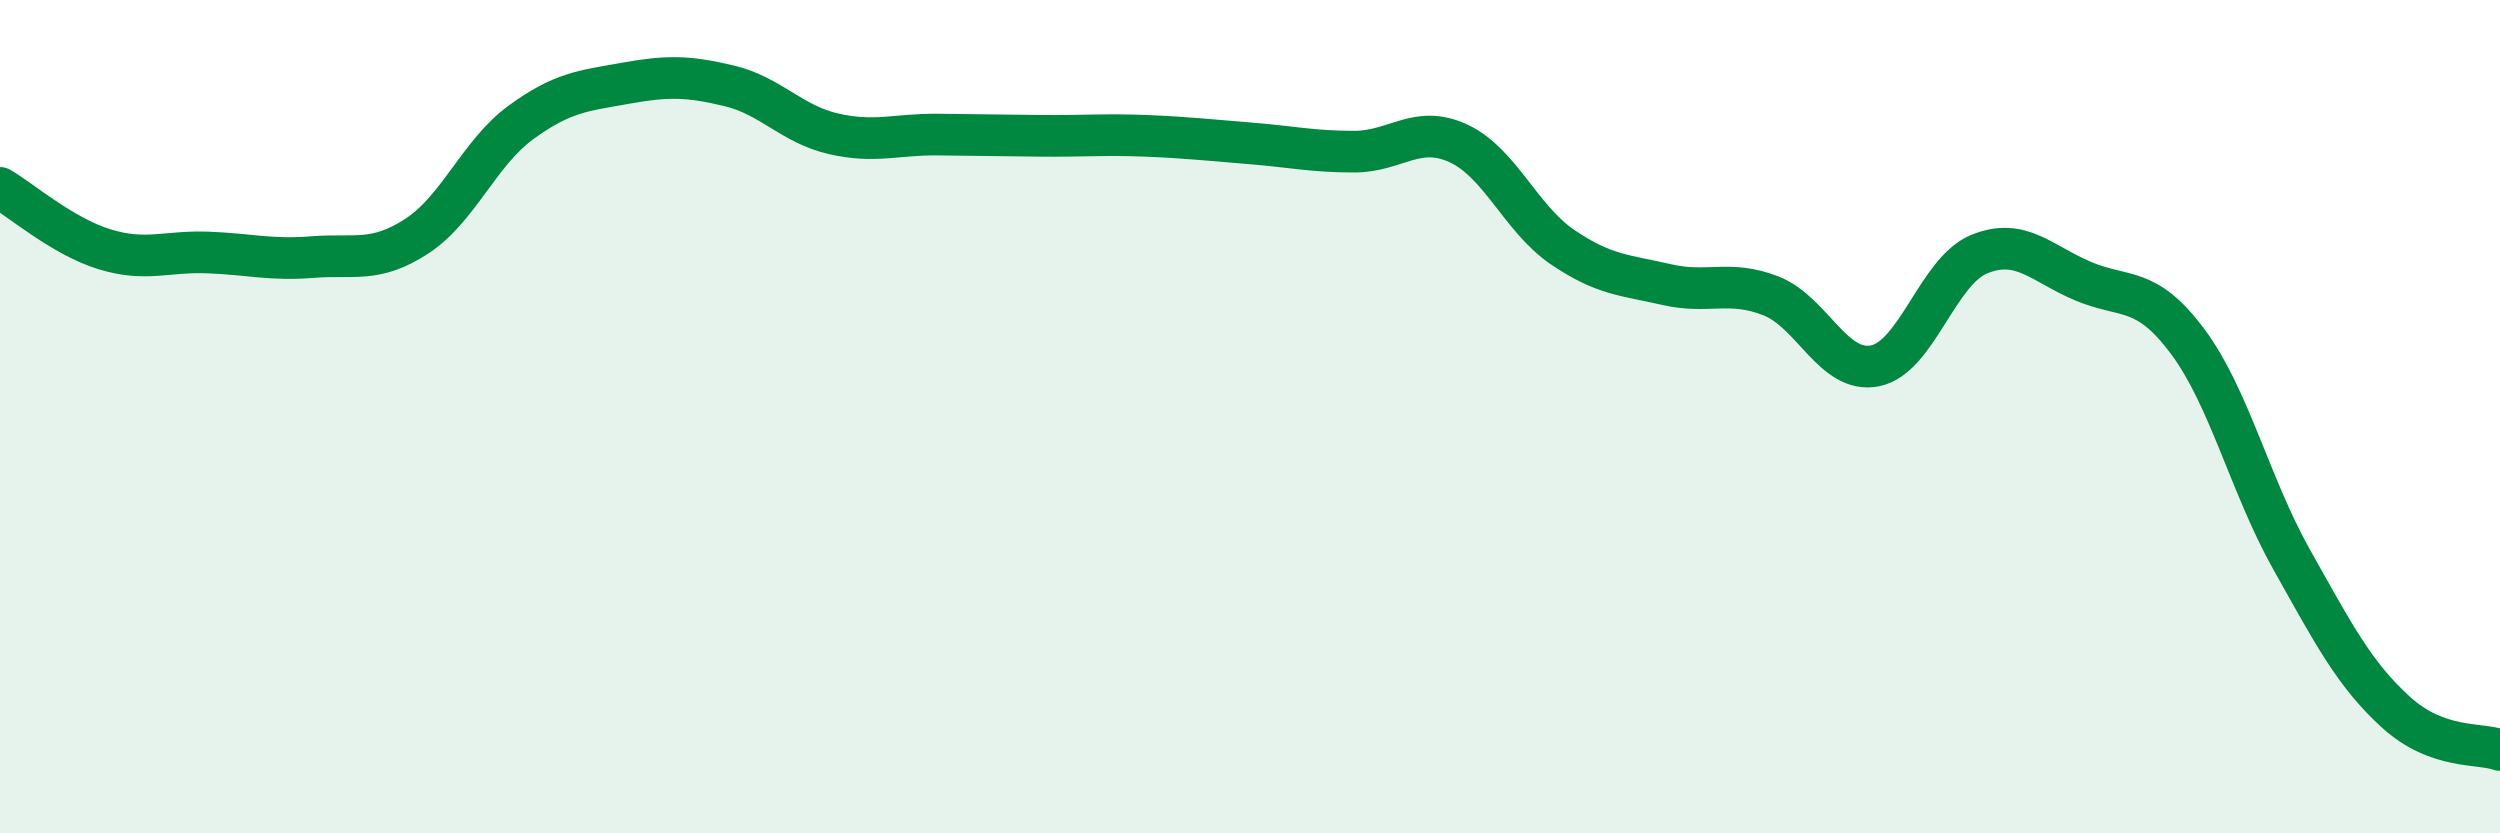
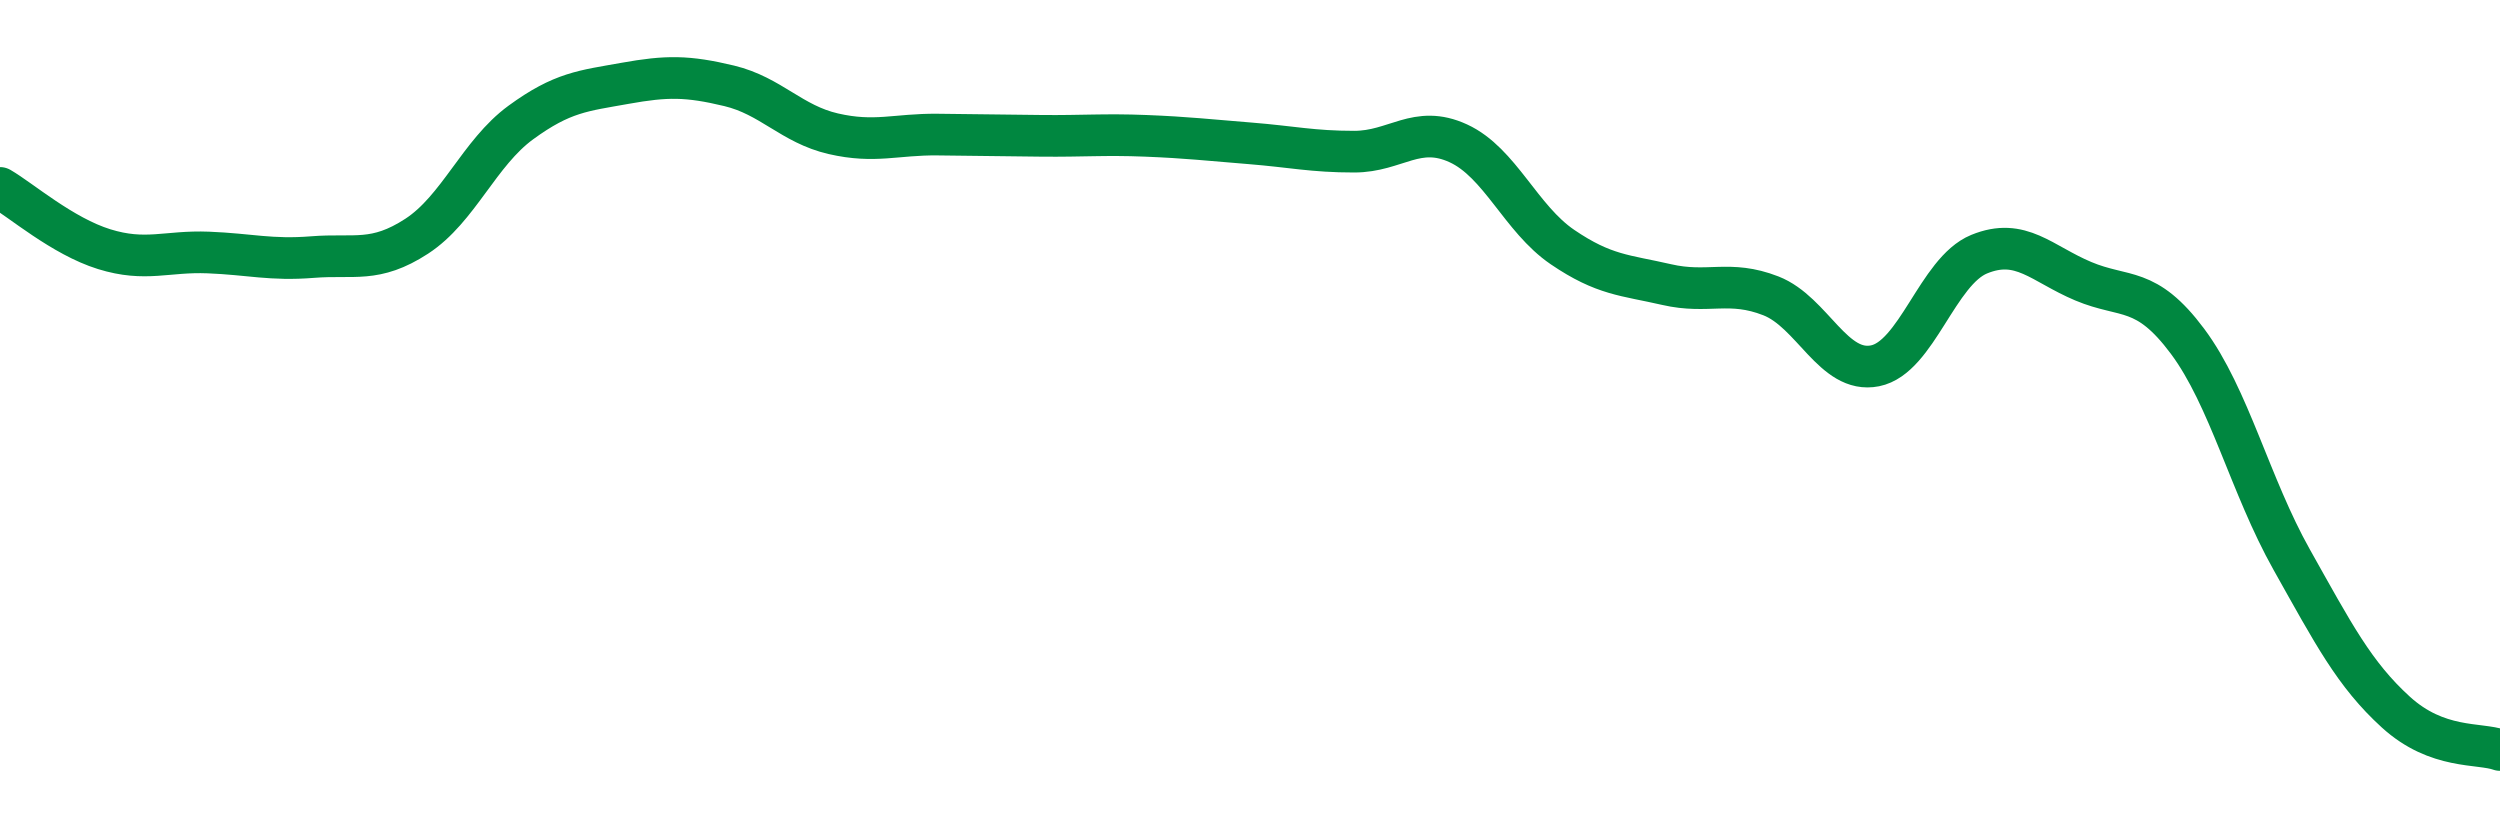
<svg xmlns="http://www.w3.org/2000/svg" width="60" height="20" viewBox="0 0 60 20">
-   <path d="M 0,4.51 C 0.5,4.8 1.5,5.67 2.5,5.98 C 3.5,6.29 4,6.02 5,6.06 C 6,6.1 6.5,6.25 7.5,6.17 C 8.5,6.09 9,6.32 10,5.67 C 11,5.02 11.5,3.67 12.5,2.94 C 13.5,2.21 14,2.18 15,2 C 16,1.82 16.5,1.82 17.5,2.06 C 18.5,2.3 19,2.98 20,3.21 C 21,3.44 21.5,3.22 22.5,3.23 C 23.5,3.24 24,3.25 25,3.26 C 26,3.27 26.5,3.22 27.5,3.26 C 28.5,3.3 29,3.36 30,3.44 C 31,3.52 31.5,3.64 32.5,3.64 C 33.5,3.64 34,2.98 35,3.44 C 36,3.9 36.5,5.25 37.5,5.93 C 38.5,6.61 39,6.6 40,6.83 C 41,7.06 41.5,6.71 42.5,7.1 C 43.5,7.49 44,8.98 45,8.78 C 46,8.58 46.5,6.51 47.5,6.1 C 48.5,5.69 49,6.33 50,6.75 C 51,7.17 51.5,6.85 52.5,8.19 C 53.5,9.53 54,11.65 55,13.43 C 56,15.21 56.5,16.18 57.5,17.09 C 58.5,18 59.5,17.82 60,18L60 20L0 20Z" fill="#008740" opacity="0.1" stroke-linecap="round" stroke-linejoin="round" />
  <path d="M 0,4.51 C 0.5,4.8 1.5,5.67 2.5,5.98 C 3.5,6.29 4,6.02 5,6.06 C 6,6.1 6.5,6.25 7.5,6.17 C 8.5,6.09 9,6.32 10,5.67 C 11,5.02 11.5,3.67 12.5,2.94 C 13.5,2.21 14,2.18 15,2 C 16,1.82 16.5,1.82 17.5,2.06 C 18.5,2.3 19,2.98 20,3.21 C 21,3.44 21.5,3.22 22.5,3.23 C 23.5,3.24 24,3.25 25,3.26 C 26,3.27 26.5,3.22 27.5,3.26 C 28.5,3.3 29,3.36 30,3.44 C 31,3.52 31.5,3.64 32.5,3.64 C 33.5,3.64 34,2.98 35,3.44 C 36,3.9 36.5,5.25 37.5,5.93 C 38.5,6.61 39,6.6 40,6.83 C 41,7.06 41.5,6.71 42.5,7.1 C 43.5,7.49 44,8.98 45,8.78 C 46,8.58 46.5,6.51 47.5,6.1 C 48.5,5.69 49,6.33 50,6.75 C 51,7.17 51.5,6.85 52.5,8.19 C 53.5,9.53 54,11.65 55,13.43 C 56,15.21 56.5,16.18 57.5,17.09 C 58.5,18 59.5,17.82 60,18" stroke="#008740" stroke-width="1" fill="none" stroke-linecap="round" stroke-linejoin="round" />
</svg>